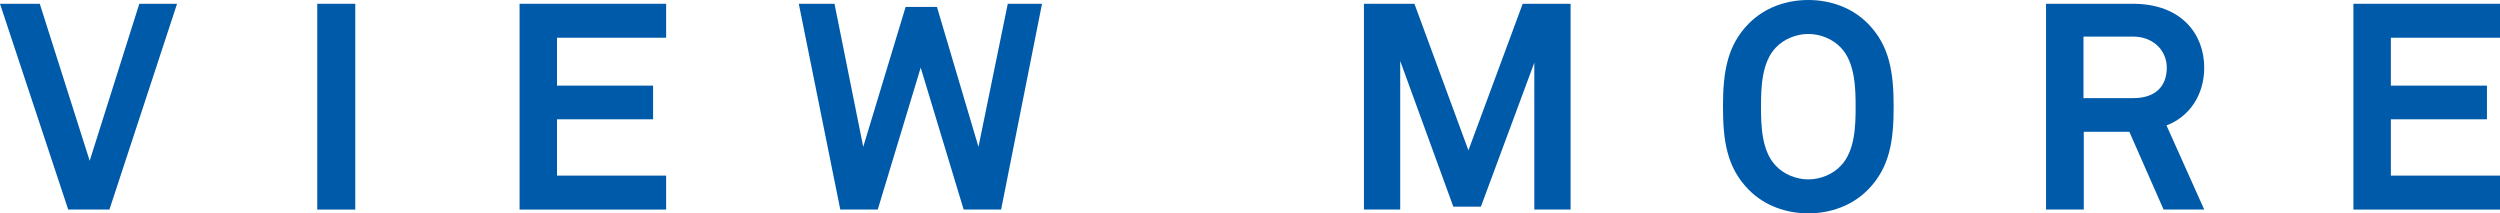
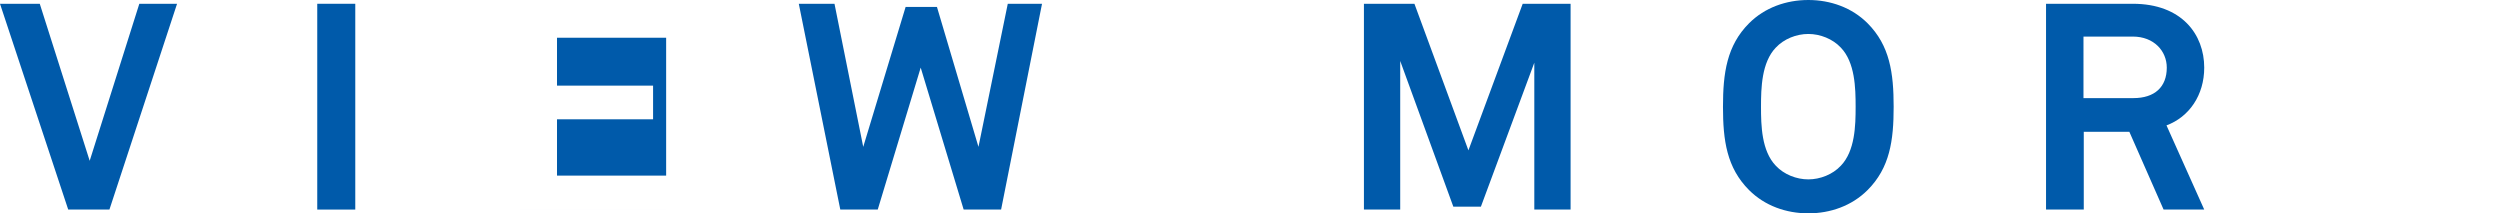
<svg xmlns="http://www.w3.org/2000/svg" id="_レイヤー_2" viewBox="0 0 172.26 14.7">
  <defs>
    <style>.cls-1{fill:#005aaa;}</style>
  </defs>
  <g id="_要素">
    <g>
      <path class="cls-1" d="M7.54,14.44h-2.84L0,.26H2.74l3.44,10.82L9.6,.26h2.6L7.54,14.44Z" />
      <path class="cls-1" d="M21.86,14.44V.26h2.62V14.44h-2.62Z" />
-       <path class="cls-1" d="M35.8,14.44V.26h10.1V2.6h-7.52v3.3h6.62v2.32h-6.62v3.88h7.52v2.34h-10.1Z" />
+       <path class="cls-1" d="M35.8,14.44h10.1V2.6h-7.52v3.3h6.62v2.32h-6.62v3.88h7.52v2.34h-10.1Z" />
      <path class="cls-1" d="M68.98,14.44h-2.58l-2.96-9.78-2.96,9.78h-2.58L55.04,.26h2.46l1.98,9.86L62.4,.48h2.16l2.86,9.64L69.44,.26h2.36l-2.82,14.18Z" />
      <path class="cls-1" d="M105.72,14.44V4.32l-3.68,9.92h-1.9l-3.66-10.04V14.44h-2.5V.26h3.48l3.72,10.1L104.92,.26h3.3V14.44h-2.5Z" />
      <path class="cls-1" d="M128.68,13.1c-1.08,1.08-2.56,1.6-4.08,1.6s-3-.52-4.08-1.6c-1.54-1.54-1.8-3.42-1.8-5.74s.26-4.22,1.8-5.76c1.08-1.08,2.56-1.6,4.08-1.6s3,.52,4.08,1.6c1.54,1.54,1.8,3.44,1.8,5.76s-.26,4.2-1.8,5.74Zm-1.84-9.82c-.56-.6-1.42-.94-2.24-.94s-1.68,.34-2.24,.94c-.98,1.02-1.02,2.78-1.02,4.08s.04,3.04,1.02,4.06c.56,.6,1.42,.94,2.24,.94s1.68-.34,2.24-.94c.98-1.02,1.02-2.76,1.02-4.06s-.04-3.06-1.02-4.08Z" />
      <path class="cls-1" d="M149.08,14.44l-2.36-5.36h-3.14v5.36h-2.6V.26h5.98c3.38,0,4.92,2.12,4.92,4.4,0,1.9-1.04,3.4-2.6,3.98l2.6,5.8h-2.8Zm-2.12-11.92h-3.4V6.76h3.44c1.46,0,2.3-.76,2.3-2.1,0-1.14-.88-2.14-2.34-2.14Z" />
-       <path class="cls-1" d="M162.16,14.44V.26h10.1V2.6h-7.52v3.3h6.62v2.32h-6.62v3.88h7.52v2.34h-10.1Z" />
    </g>
  </g>
</svg>